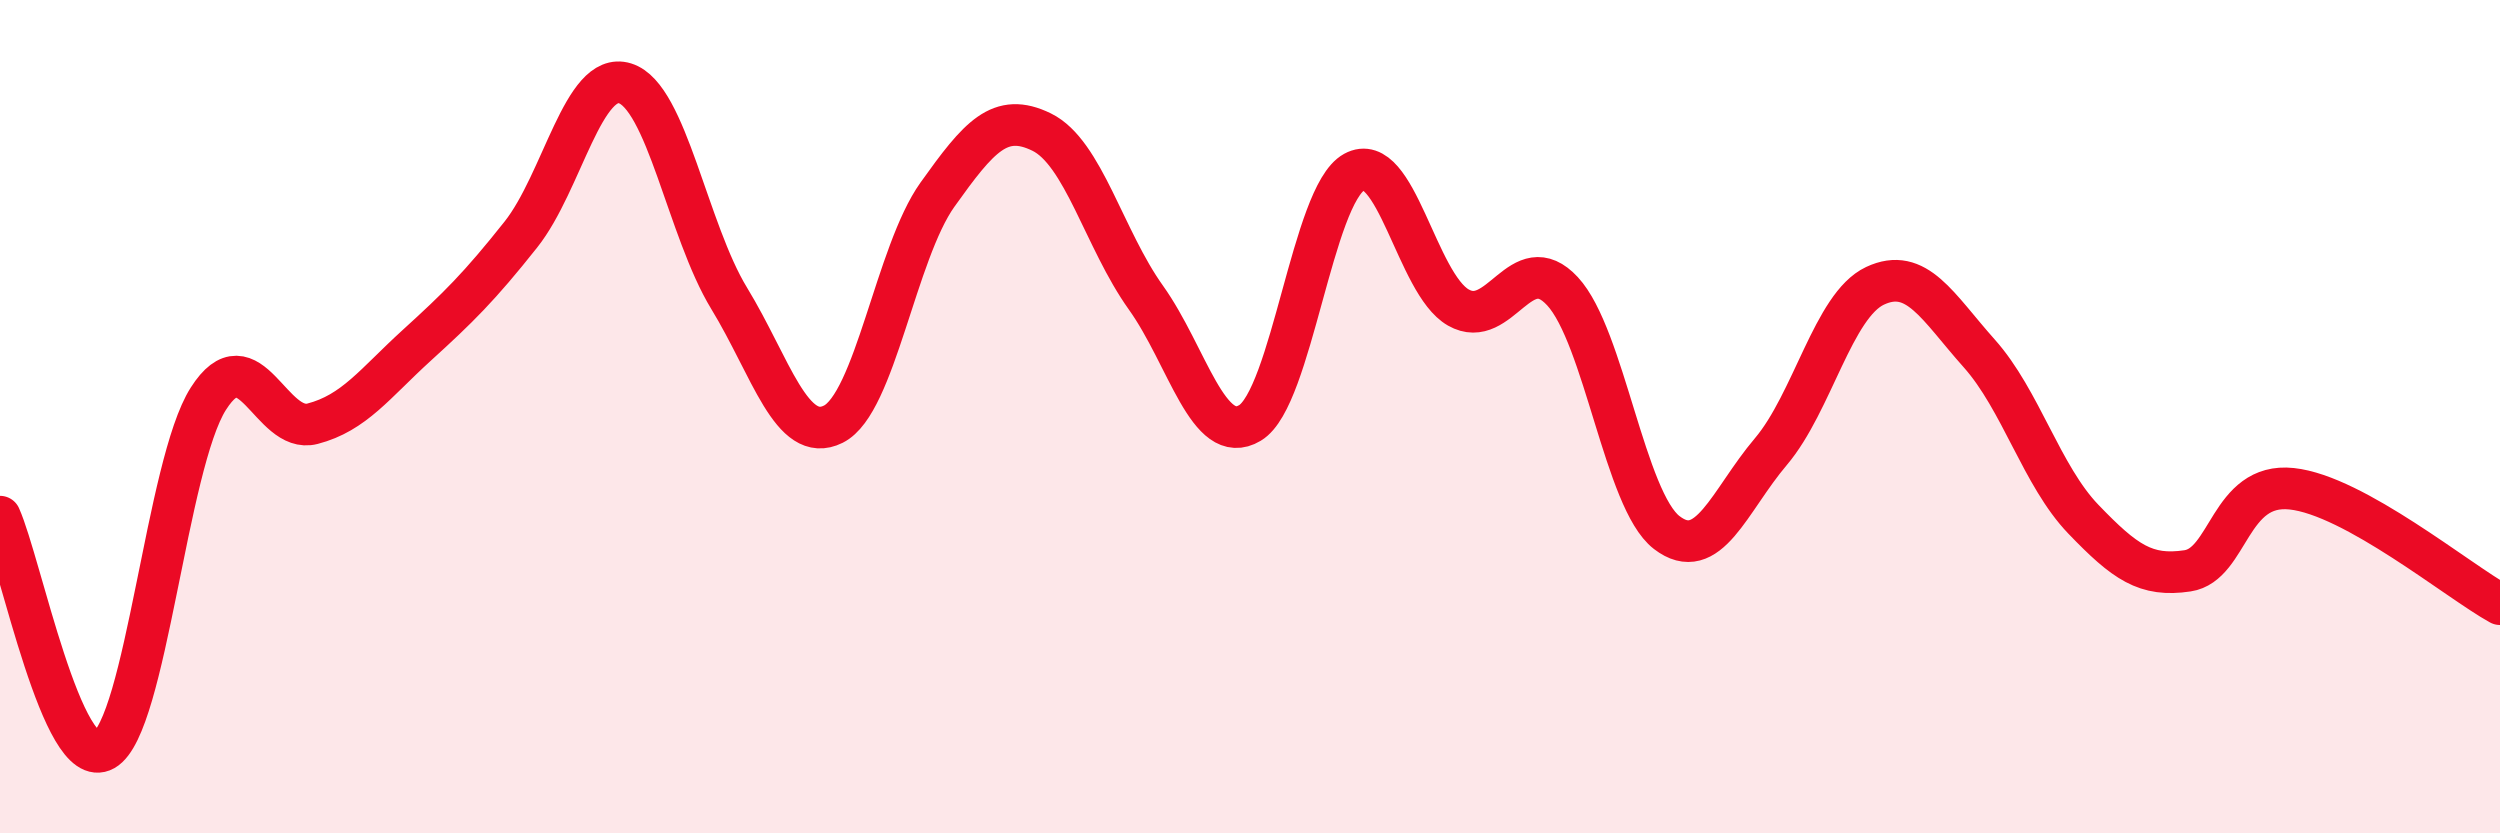
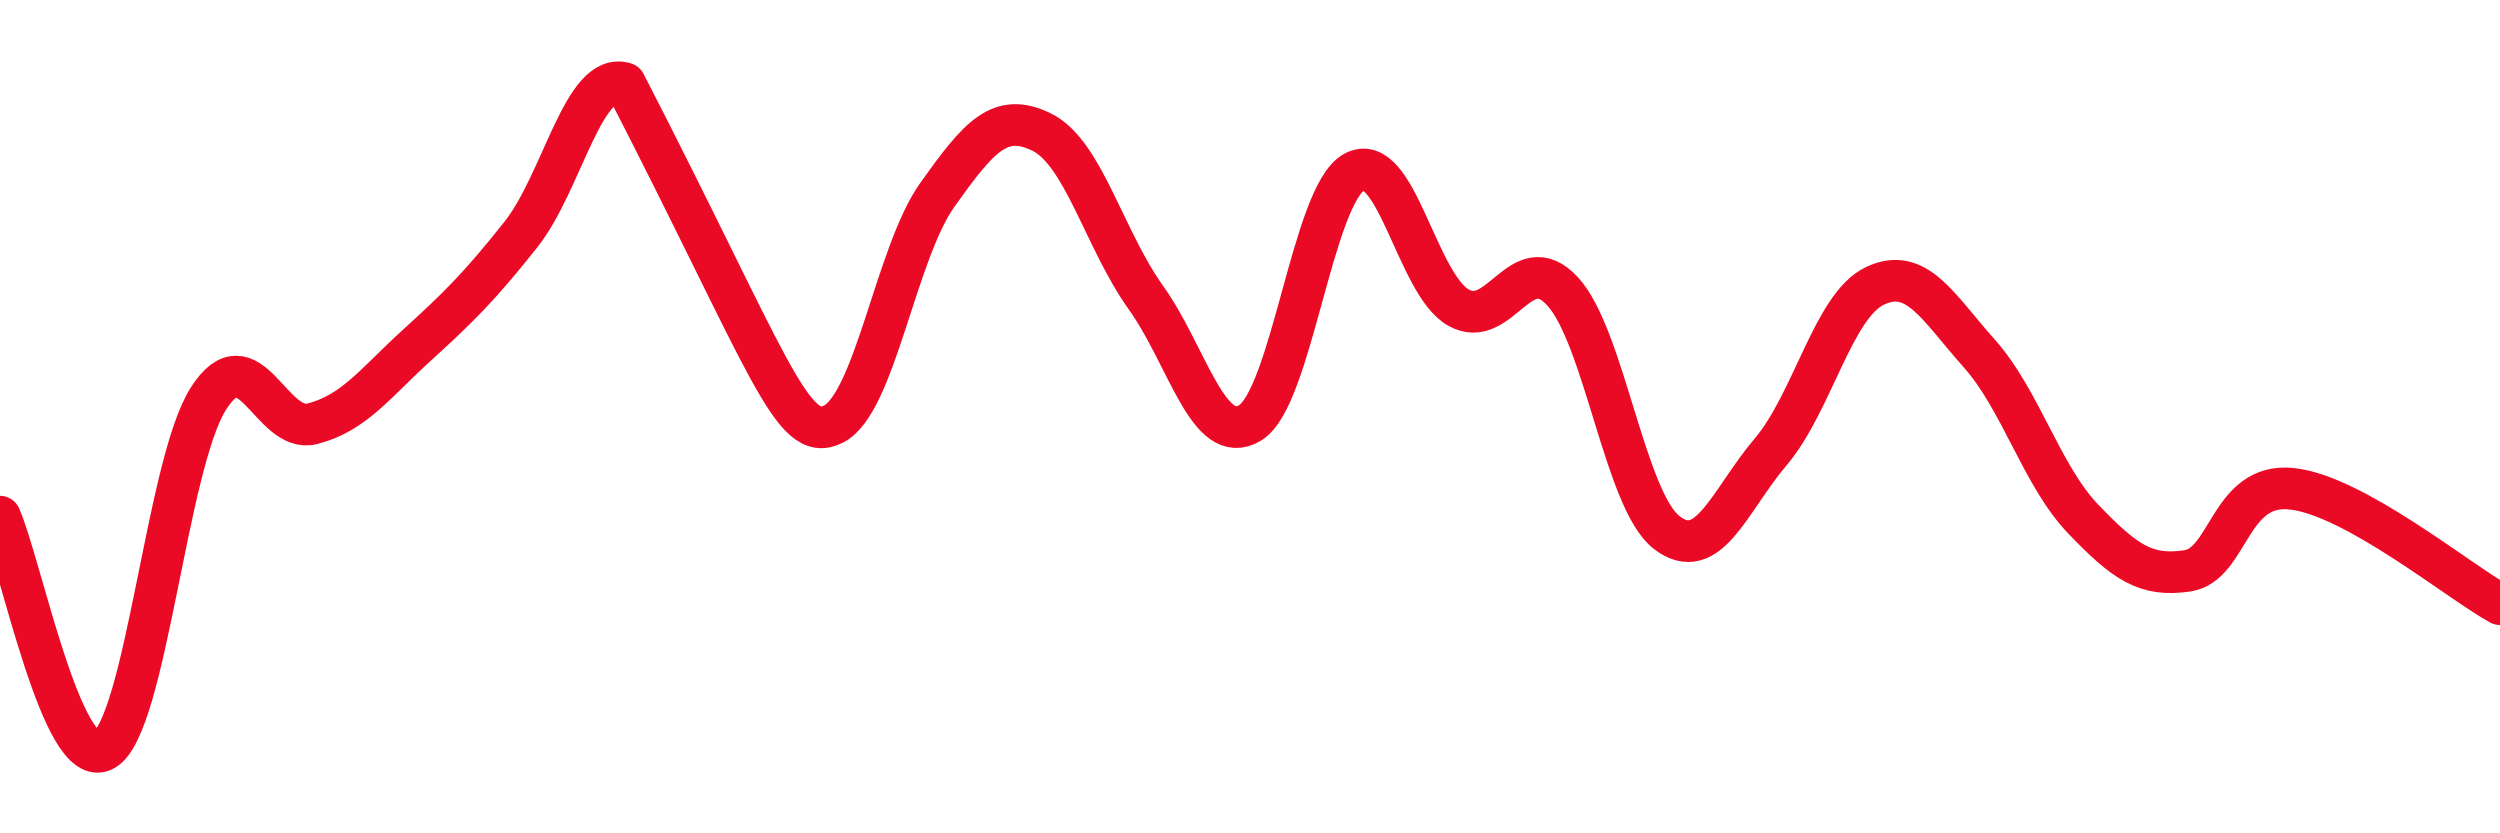
<svg xmlns="http://www.w3.org/2000/svg" width="60" height="20" viewBox="0 0 60 20">
-   <path d="M 0,12.4 C 0.5,13.52 1.5,18.57 2.5,18 C 3.5,17.43 4,11.14 5,9.57 C 6,8 6.5,10.43 7.5,10.17 C 8.5,9.91 9,9.2 10,8.29 C 11,7.38 11.5,6.89 12.5,5.63 C 13.5,4.37 14,1.69 15,2 C 16,2.31 16.5,5.52 17.5,7.16 C 18.5,8.8 19,10.68 20,10.18 C 21,9.68 21.5,6.07 22.5,4.67 C 23.5,3.27 24,2.68 25,3.17 C 26,3.66 26.5,5.74 27.5,7.14 C 28.5,8.54 29,10.75 30,10.15 C 31,9.55 31.5,4.68 32.5,4.13 C 33.5,3.58 34,6.81 35,7.38 C 36,7.95 36.5,5.91 37.5,6.99 C 38.5,8.07 39,12.01 40,12.78 C 41,13.55 41.5,12.02 42.5,10.84 C 43.5,9.66 44,7.33 45,6.86 C 46,6.39 46.5,7.36 47.5,8.48 C 48.5,9.6 49,11.42 50,12.46 C 51,13.5 51.5,13.85 52.5,13.7 C 53.5,13.55 53.5,11.57 55,11.73 C 56.5,11.89 59,13.95 60,14.5L60 20L0 20Z" fill="#EB0A25" opacity="0.1" stroke-linecap="round" stroke-linejoin="round" />
-   <path d="M 0,12.4 C 0.5,13.52 1.5,18.57 2.5,18 C 3.5,17.43 4,11.14 5,9.57 C 6,8 6.5,10.43 7.5,10.17 C 8.5,9.91 9,9.2 10,8.29 C 11,7.38 11.5,6.89 12.5,5.63 C 13.5,4.37 14,1.69 15,2 C 16,2.31 16.5,5.52 17.5,7.16 C 18.5,8.8 19,10.68 20,10.18 C 21,9.68 21.5,6.07 22.5,4.67 C 23.5,3.27 24,2.68 25,3.17 C 26,3.66 26.5,5.74 27.5,7.14 C 28.5,8.54 29,10.75 30,10.15 C 31,9.55 31.5,4.68 32.5,4.13 C 33.5,3.58 34,6.81 35,7.38 C 36,7.95 36.5,5.91 37.5,6.99 C 38.5,8.07 39,12.01 40,12.78 C 41,13.55 41.5,12.02 42.5,10.84 C 43.5,9.66 44,7.33 45,6.86 C 46,6.39 46.5,7.36 47.5,8.48 C 48.5,9.6 49,11.42 50,12.46 C 51,13.5 51.5,13.85 52.5,13.7 C 53.5,13.55 53.5,11.57 55,11.73 C 56.5,11.89 59,13.95 60,14.5" stroke="#EB0A25" stroke-width="1" fill="none" stroke-linecap="round" stroke-linejoin="round" />
+   <path d="M 0,12.4 C 0.5,13.52 1.5,18.57 2.5,18 C 3.5,17.43 4,11.14 5,9.57 C 6,8 6.5,10.43 7.5,10.17 C 8.5,9.91 9,9.2 10,8.29 C 11,7.38 11.5,6.89 12.5,5.63 C 13.5,4.37 14,1.69 15,2 C 18.5,8.8 19,10.68 20,10.18 C 21,9.68 21.5,6.07 22.5,4.67 C 23.5,3.27 24,2.68 25,3.17 C 26,3.66 26.5,5.74 27.5,7.14 C 28.5,8.54 29,10.75 30,10.15 C 31,9.55 31.5,4.68 32.5,4.13 C 33.5,3.58 34,6.81 35,7.38 C 36,7.95 36.5,5.91 37.5,6.99 C 38.5,8.07 39,12.01 40,12.78 C 41,13.55 41.5,12.02 42.5,10.84 C 43.5,9.66 44,7.33 45,6.86 C 46,6.39 46.5,7.36 47.5,8.48 C 48.5,9.6 49,11.42 50,12.46 C 51,13.5 51.5,13.85 52.5,13.7 C 53.5,13.55 53.5,11.57 55,11.73 C 56.5,11.89 59,13.95 60,14.5" stroke="#EB0A25" stroke-width="1" fill="none" stroke-linecap="round" stroke-linejoin="round" />
</svg>